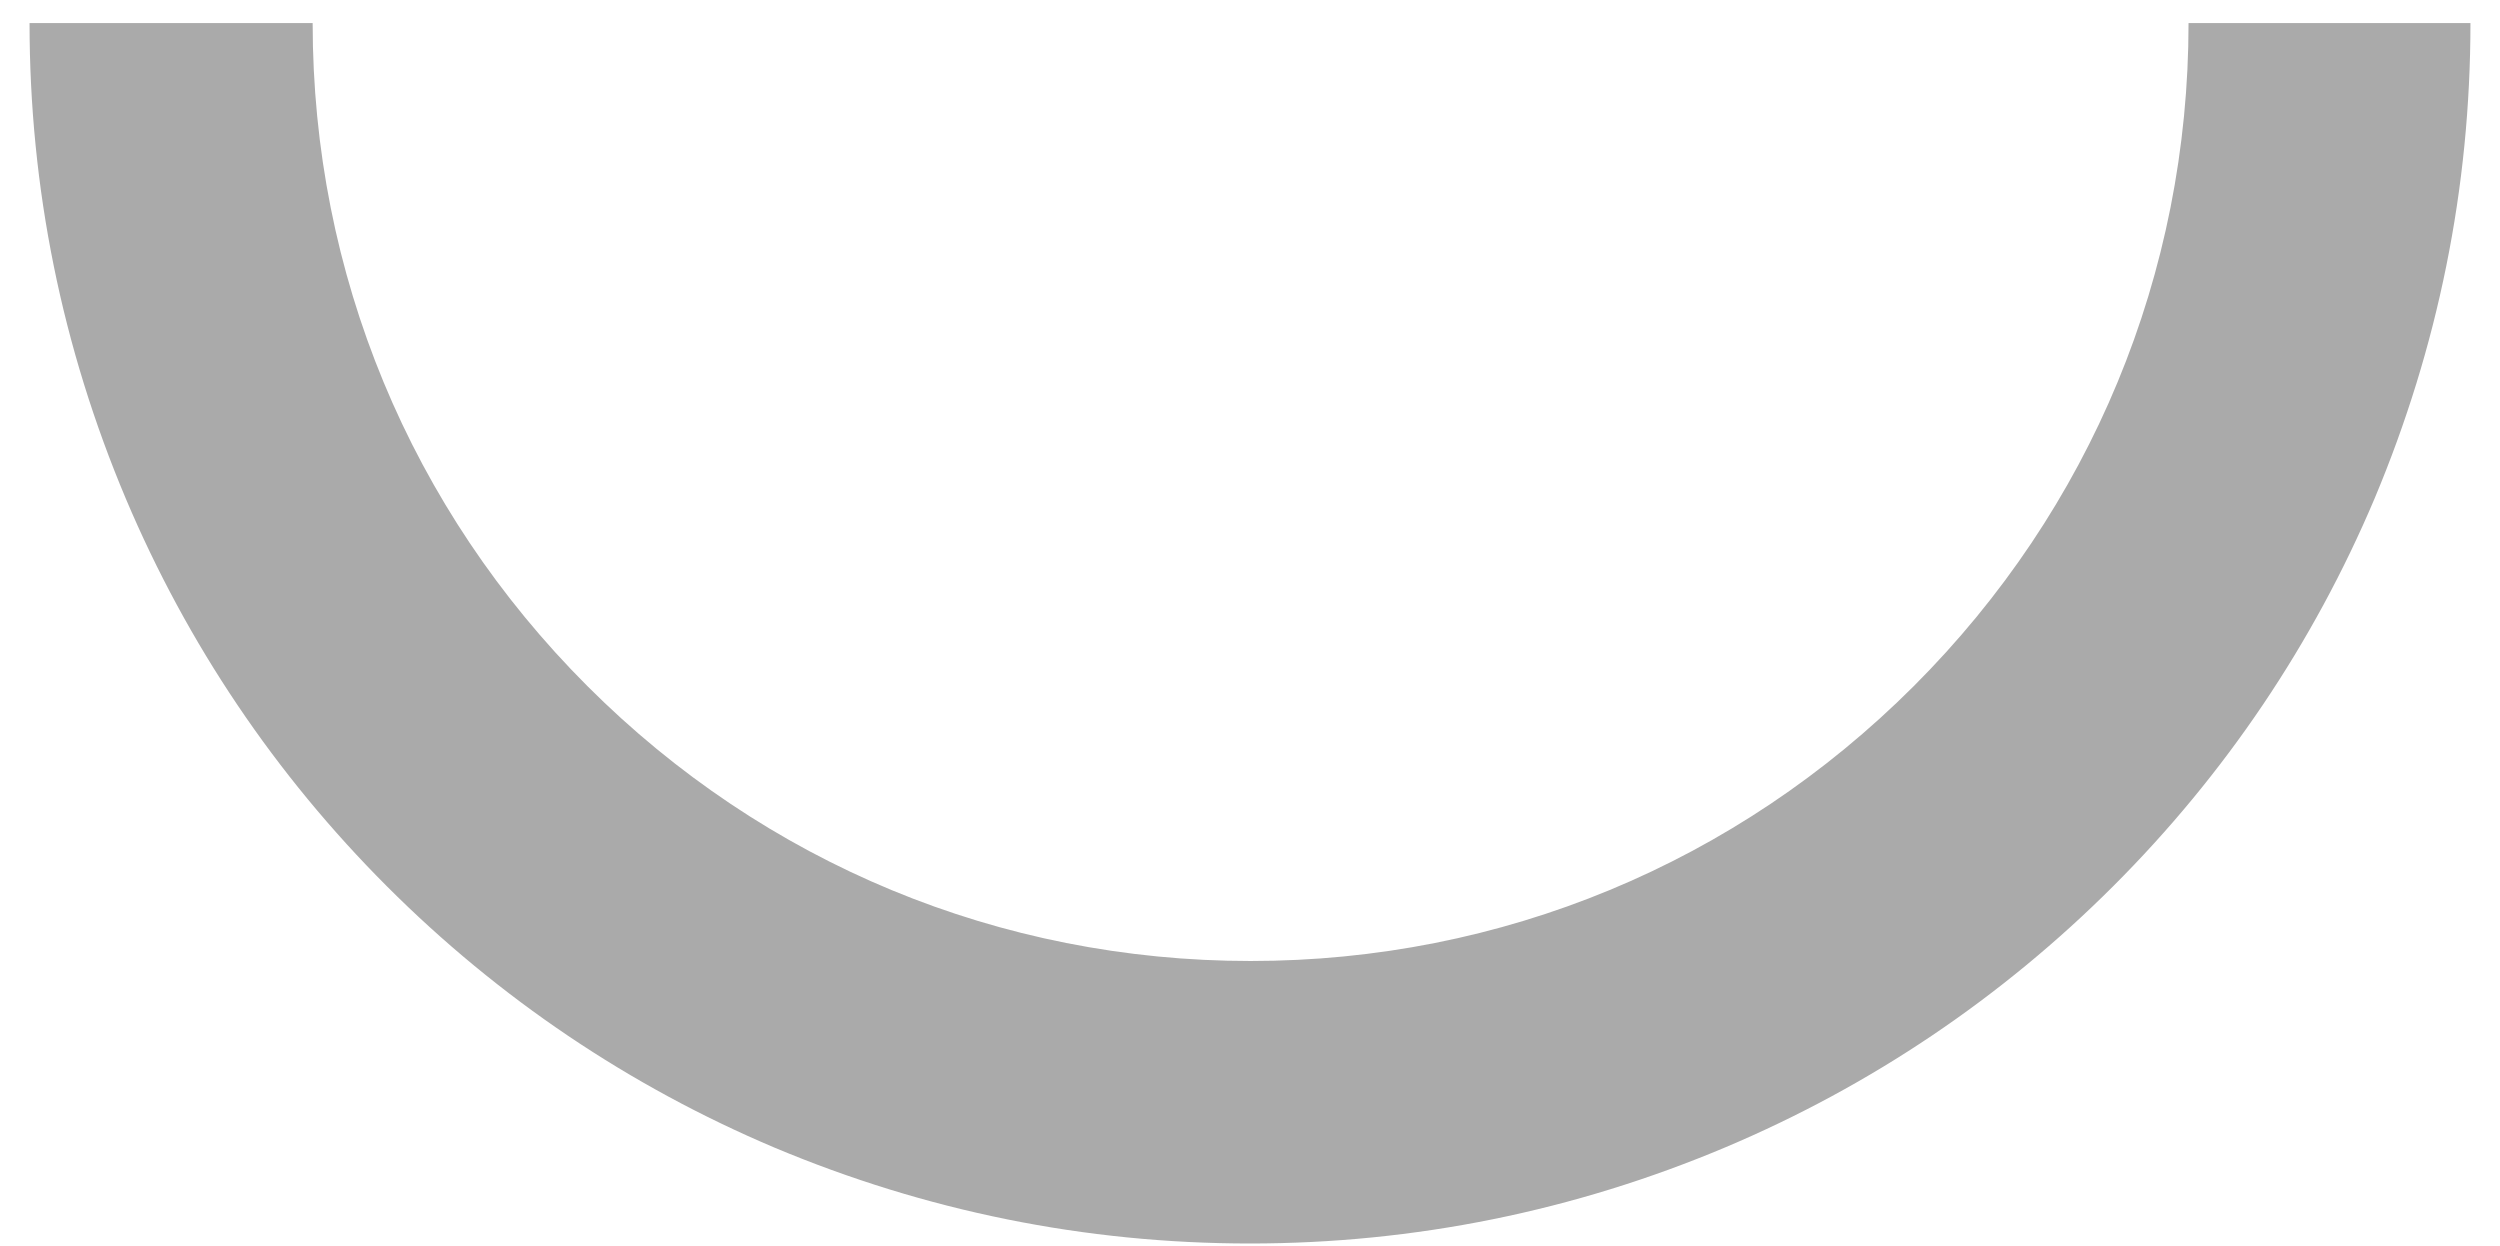
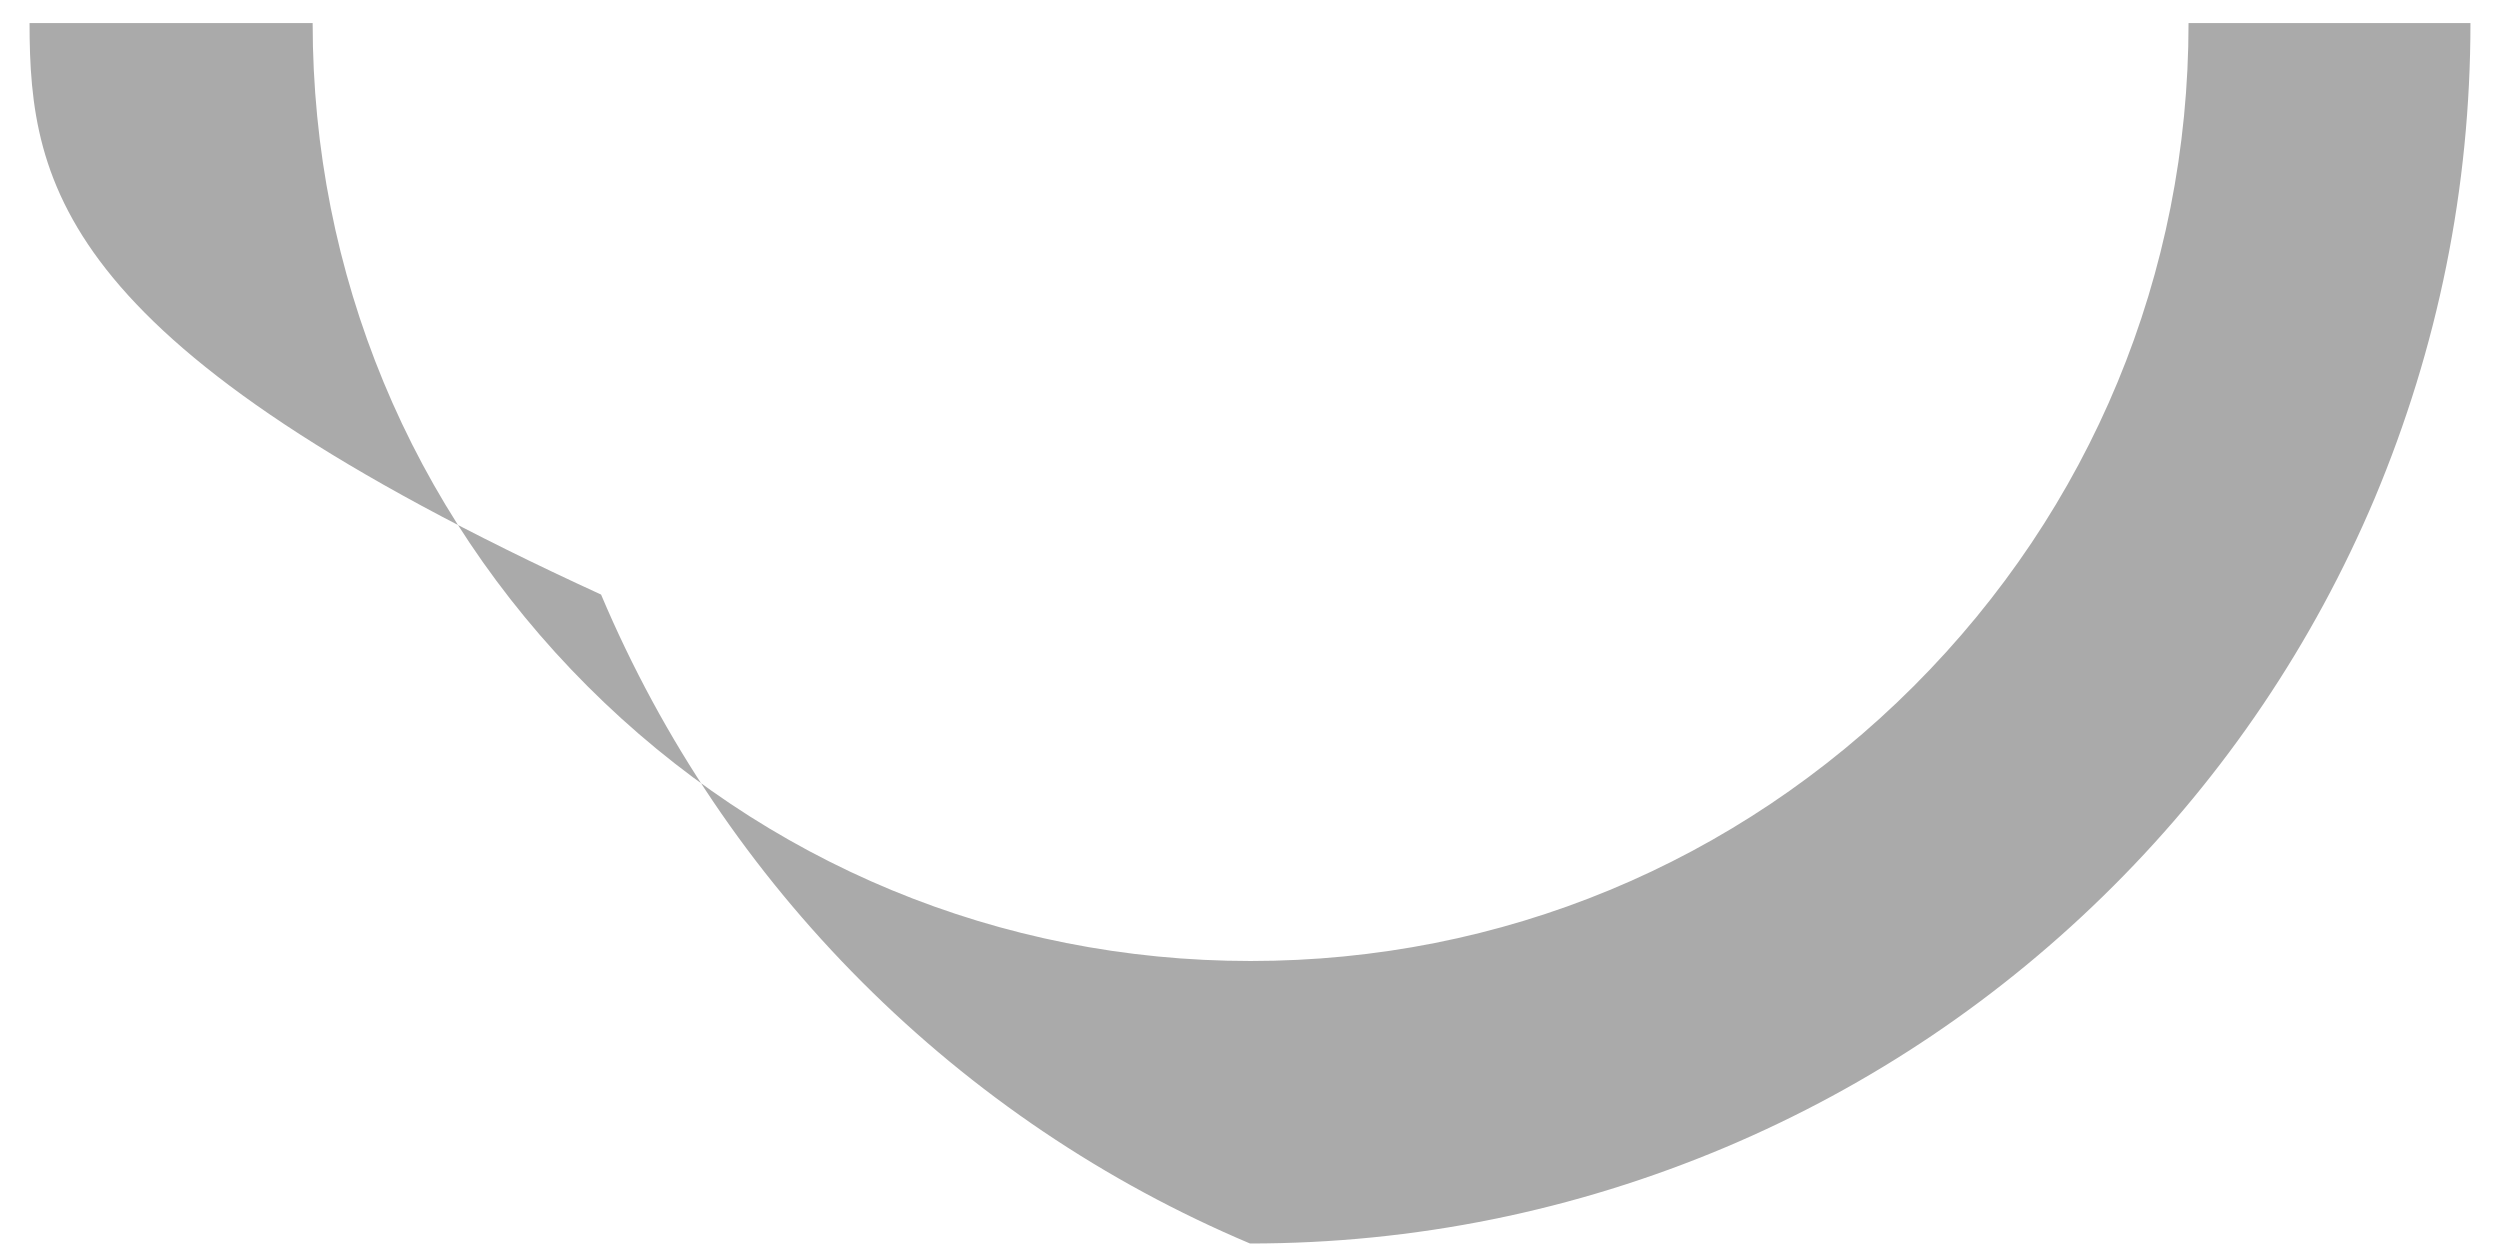
<svg xmlns="http://www.w3.org/2000/svg" version="1.1" id="Layer_1" x="0px" y="0px" viewBox="0 0 423 210.9" style="enable-background:new 0 0 423 210.9;" xml:space="preserve">
  <style type="text/css">
	.st0{fill:#aaa;}
</style>
  <g>
-     <path class="st0" d="M211.5,210.4c-27.9,0-54.9-5.5-80.4-16.2c-24.6-10.4-46.7-25.3-65.6-44.2s-33.8-41-44.2-65.6   C10.5,58.8,5,31.8,5,3.9h47.9c0,42.4,16.5,82.2,46.5,112.2c30,30,69.8,46.5,112.2,46.5c42.4,0,82.2-16.5,112.2-46.5   c30-30,46.5-69.8,46.5-112.2H418c0,27.9-5.5,54.9-16.2,80.4c-10.4,24.6-25.3,46.7-44.2,65.6s-41,33.8-65.6,44.2   C266.4,204.9,239.3,210.4,211.5,210.4z" />
+     <path class="st0" d="M211.5,210.4c-24.6-10.4-46.7-25.3-65.6-44.2s-33.8-41-44.2-65.6   C10.5,58.8,5,31.8,5,3.9h47.9c0,42.4,16.5,82.2,46.5,112.2c30,30,69.8,46.5,112.2,46.5c42.4,0,82.2-16.5,112.2-46.5   c30-30,46.5-69.8,46.5-112.2H418c0,27.9-5.5,54.9-16.2,80.4c-10.4,24.6-25.3,46.7-44.2,65.6s-41,33.8-65.6,44.2   C266.4,204.9,239.3,210.4,211.5,210.4z" />
  </g>
</svg>